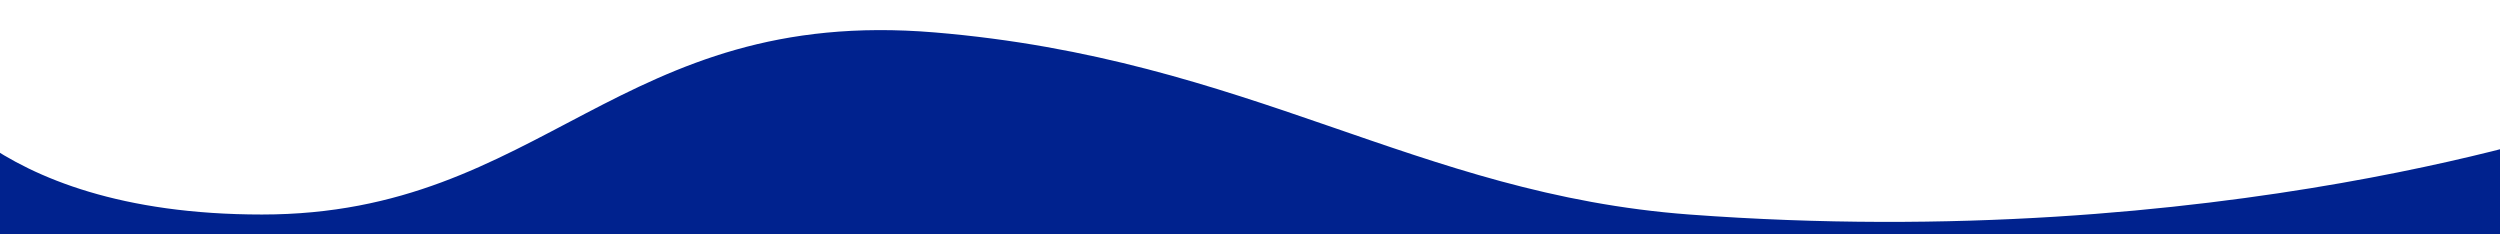
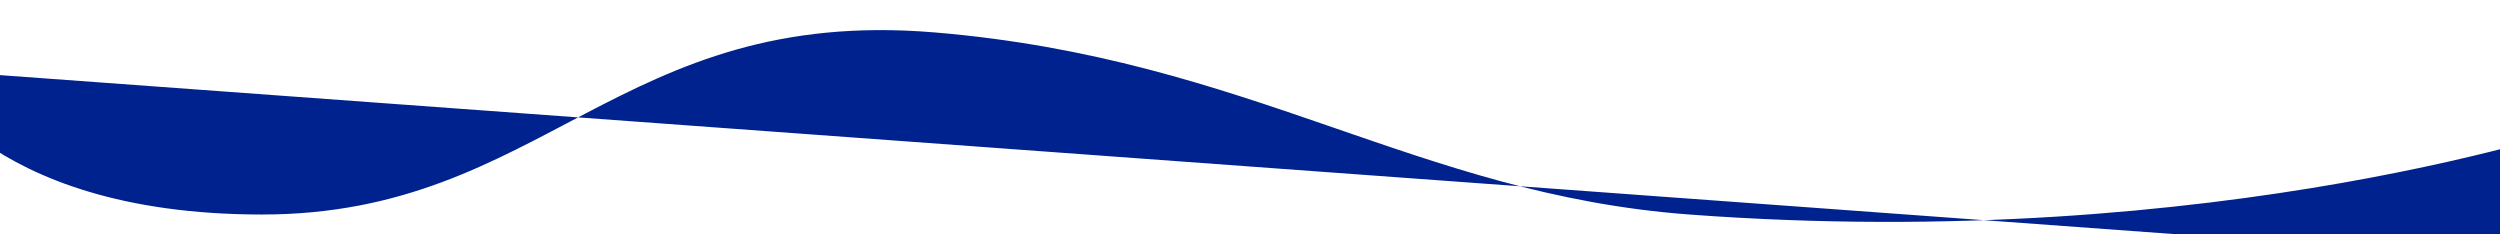
<svg xmlns="http://www.w3.org/2000/svg" width="1440" height="135" viewBox="0 0 1440 102" fill="none">
-   <path id="Rectangle" fillRule="evenodd" clipRule="evenodd" d="M-48.735 23.205C-48.735 23.205 -11.337 107.061 150.888 107.061C313.112 107.061 356.298 -13.021 538.288 2.169C720.277 17.359 815.77 95.356 973.065 107.061C1279 129.826 1494.51 53.75 1494.51 53.75L1478.04 134.84L-65.49 119.28L-48.735 23.205Z" fill="#00228E" />
+   <path id="Rectangle" fillRule="evenodd" clipRule="evenodd" d="M-48.735 23.205C-48.735 23.205 -11.337 107.061 150.888 107.061C313.112 107.061 356.298 -13.021 538.288 2.169C720.277 17.359 815.77 95.356 973.065 107.061C1279 129.826 1494.51 53.75 1494.51 53.75L1478.04 134.84L-48.735 23.205Z" fill="#00228E" />
</svg>